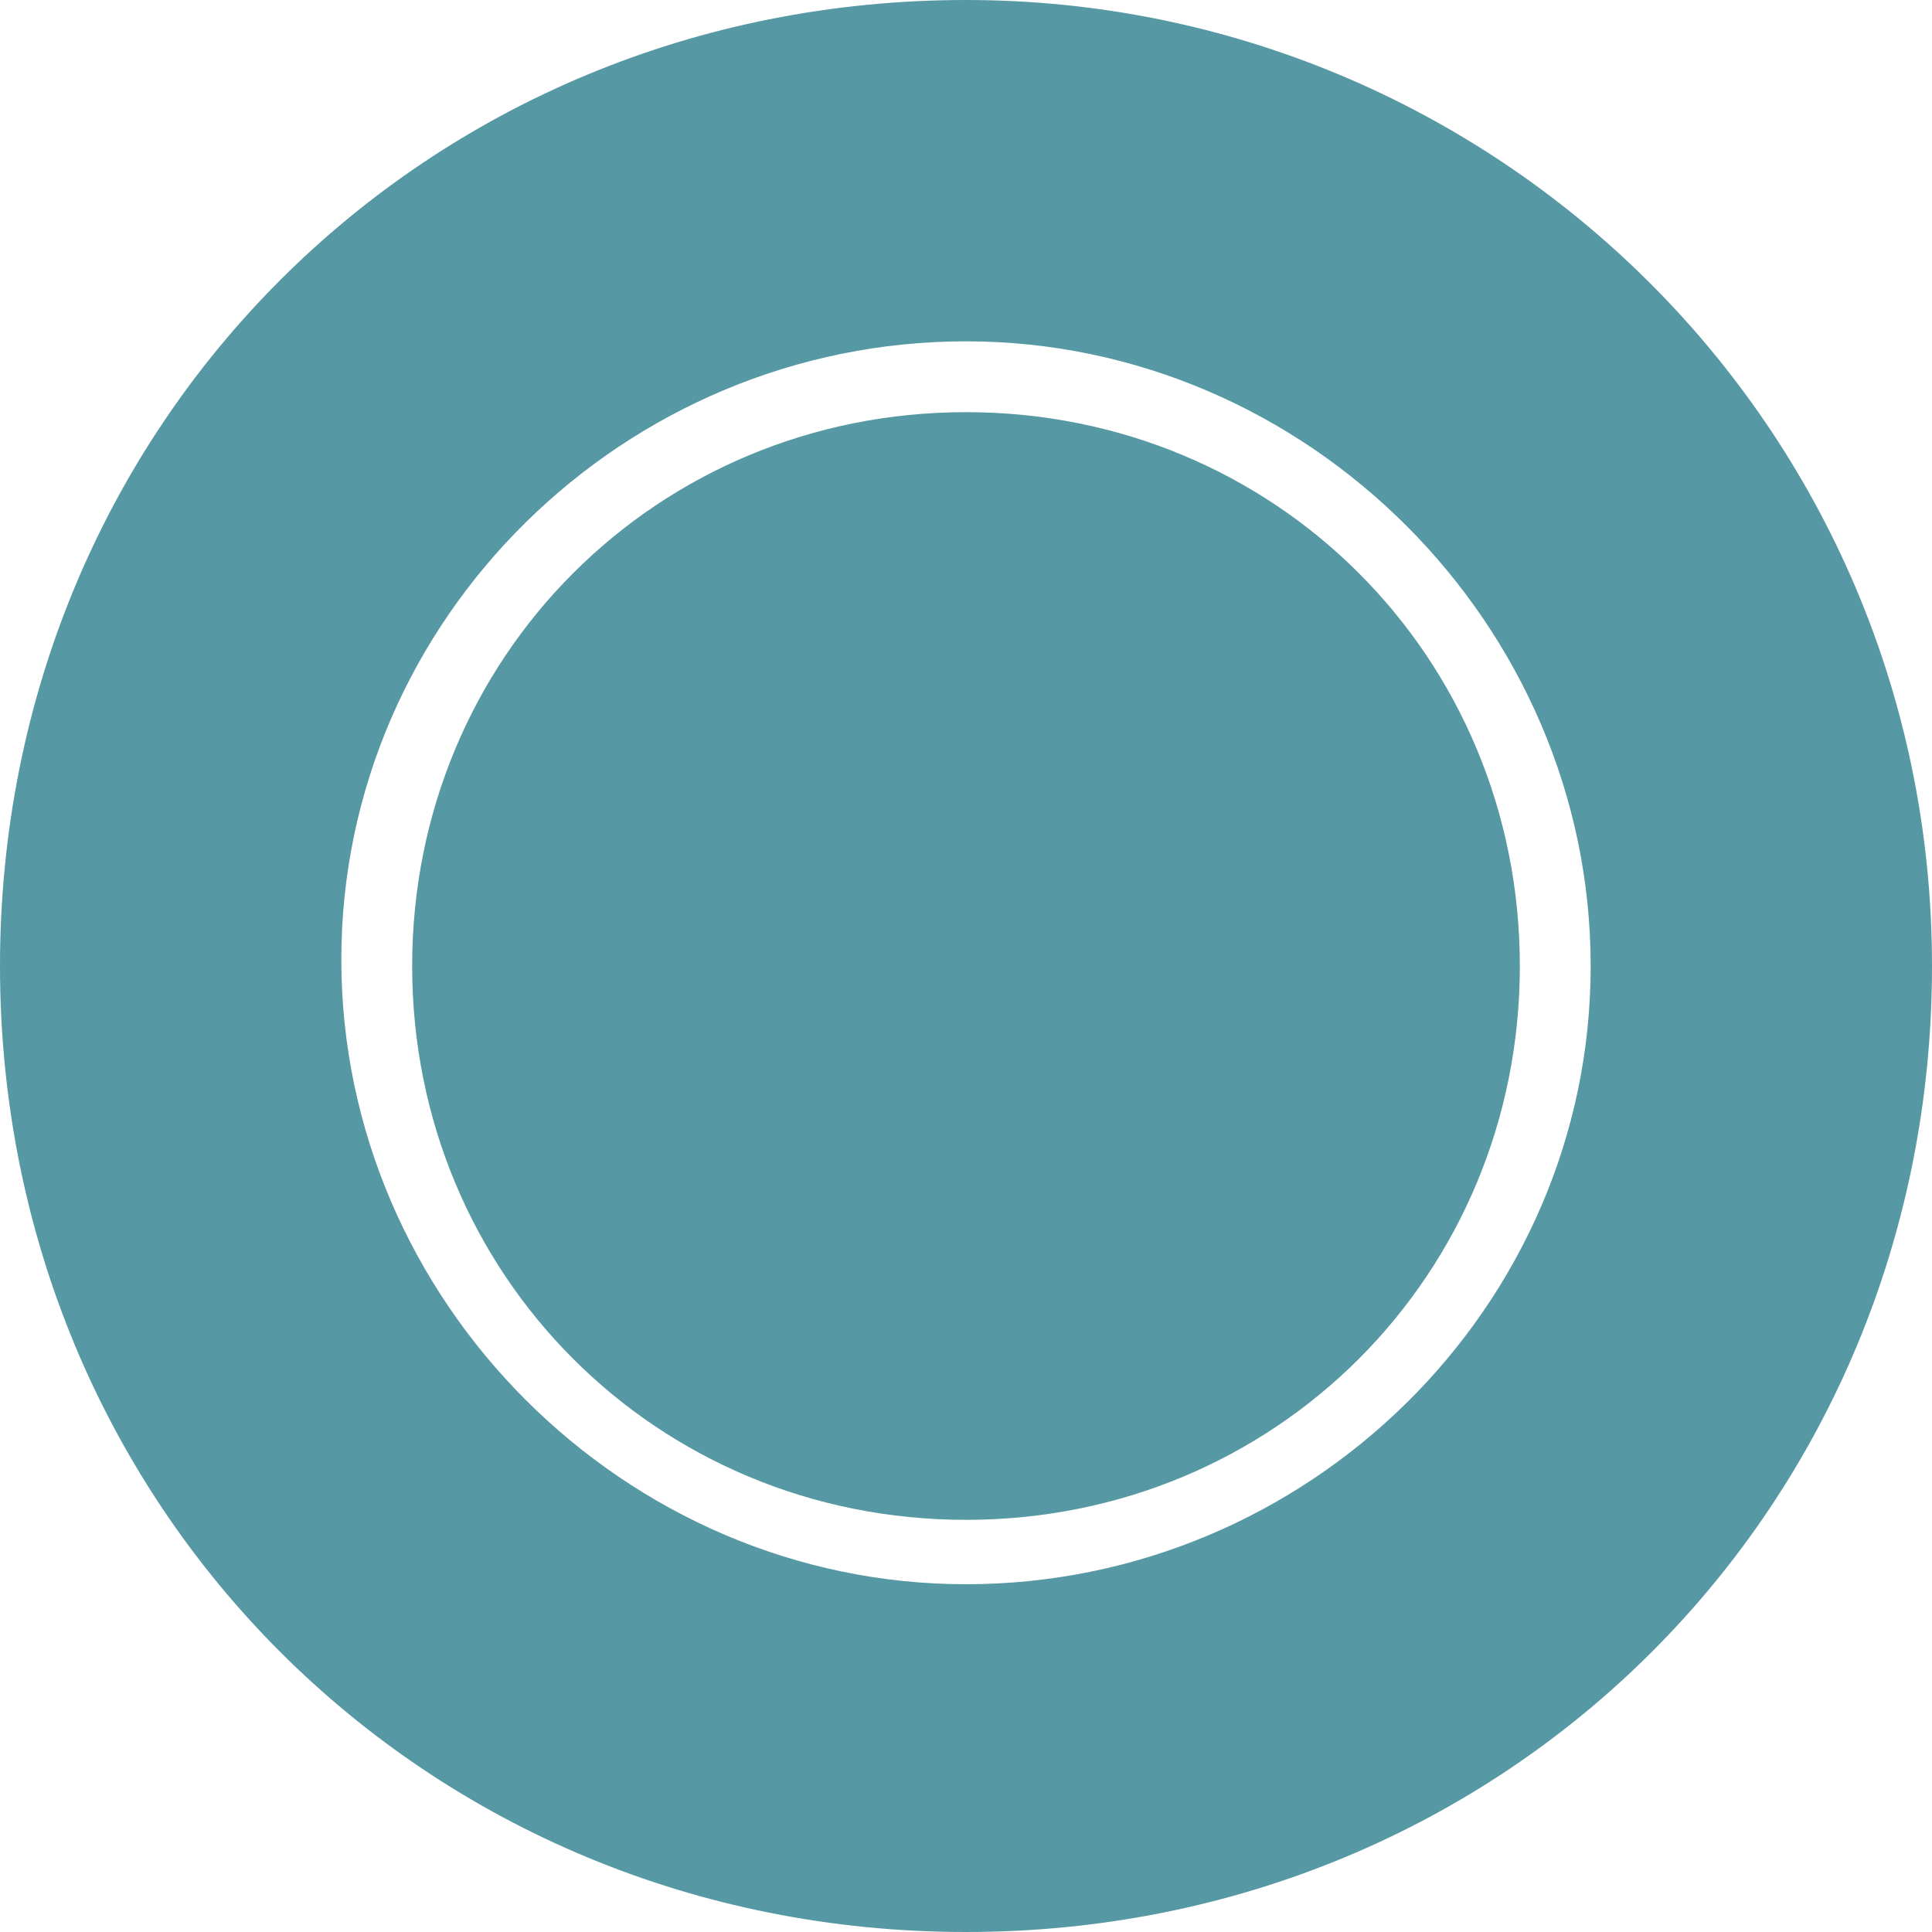
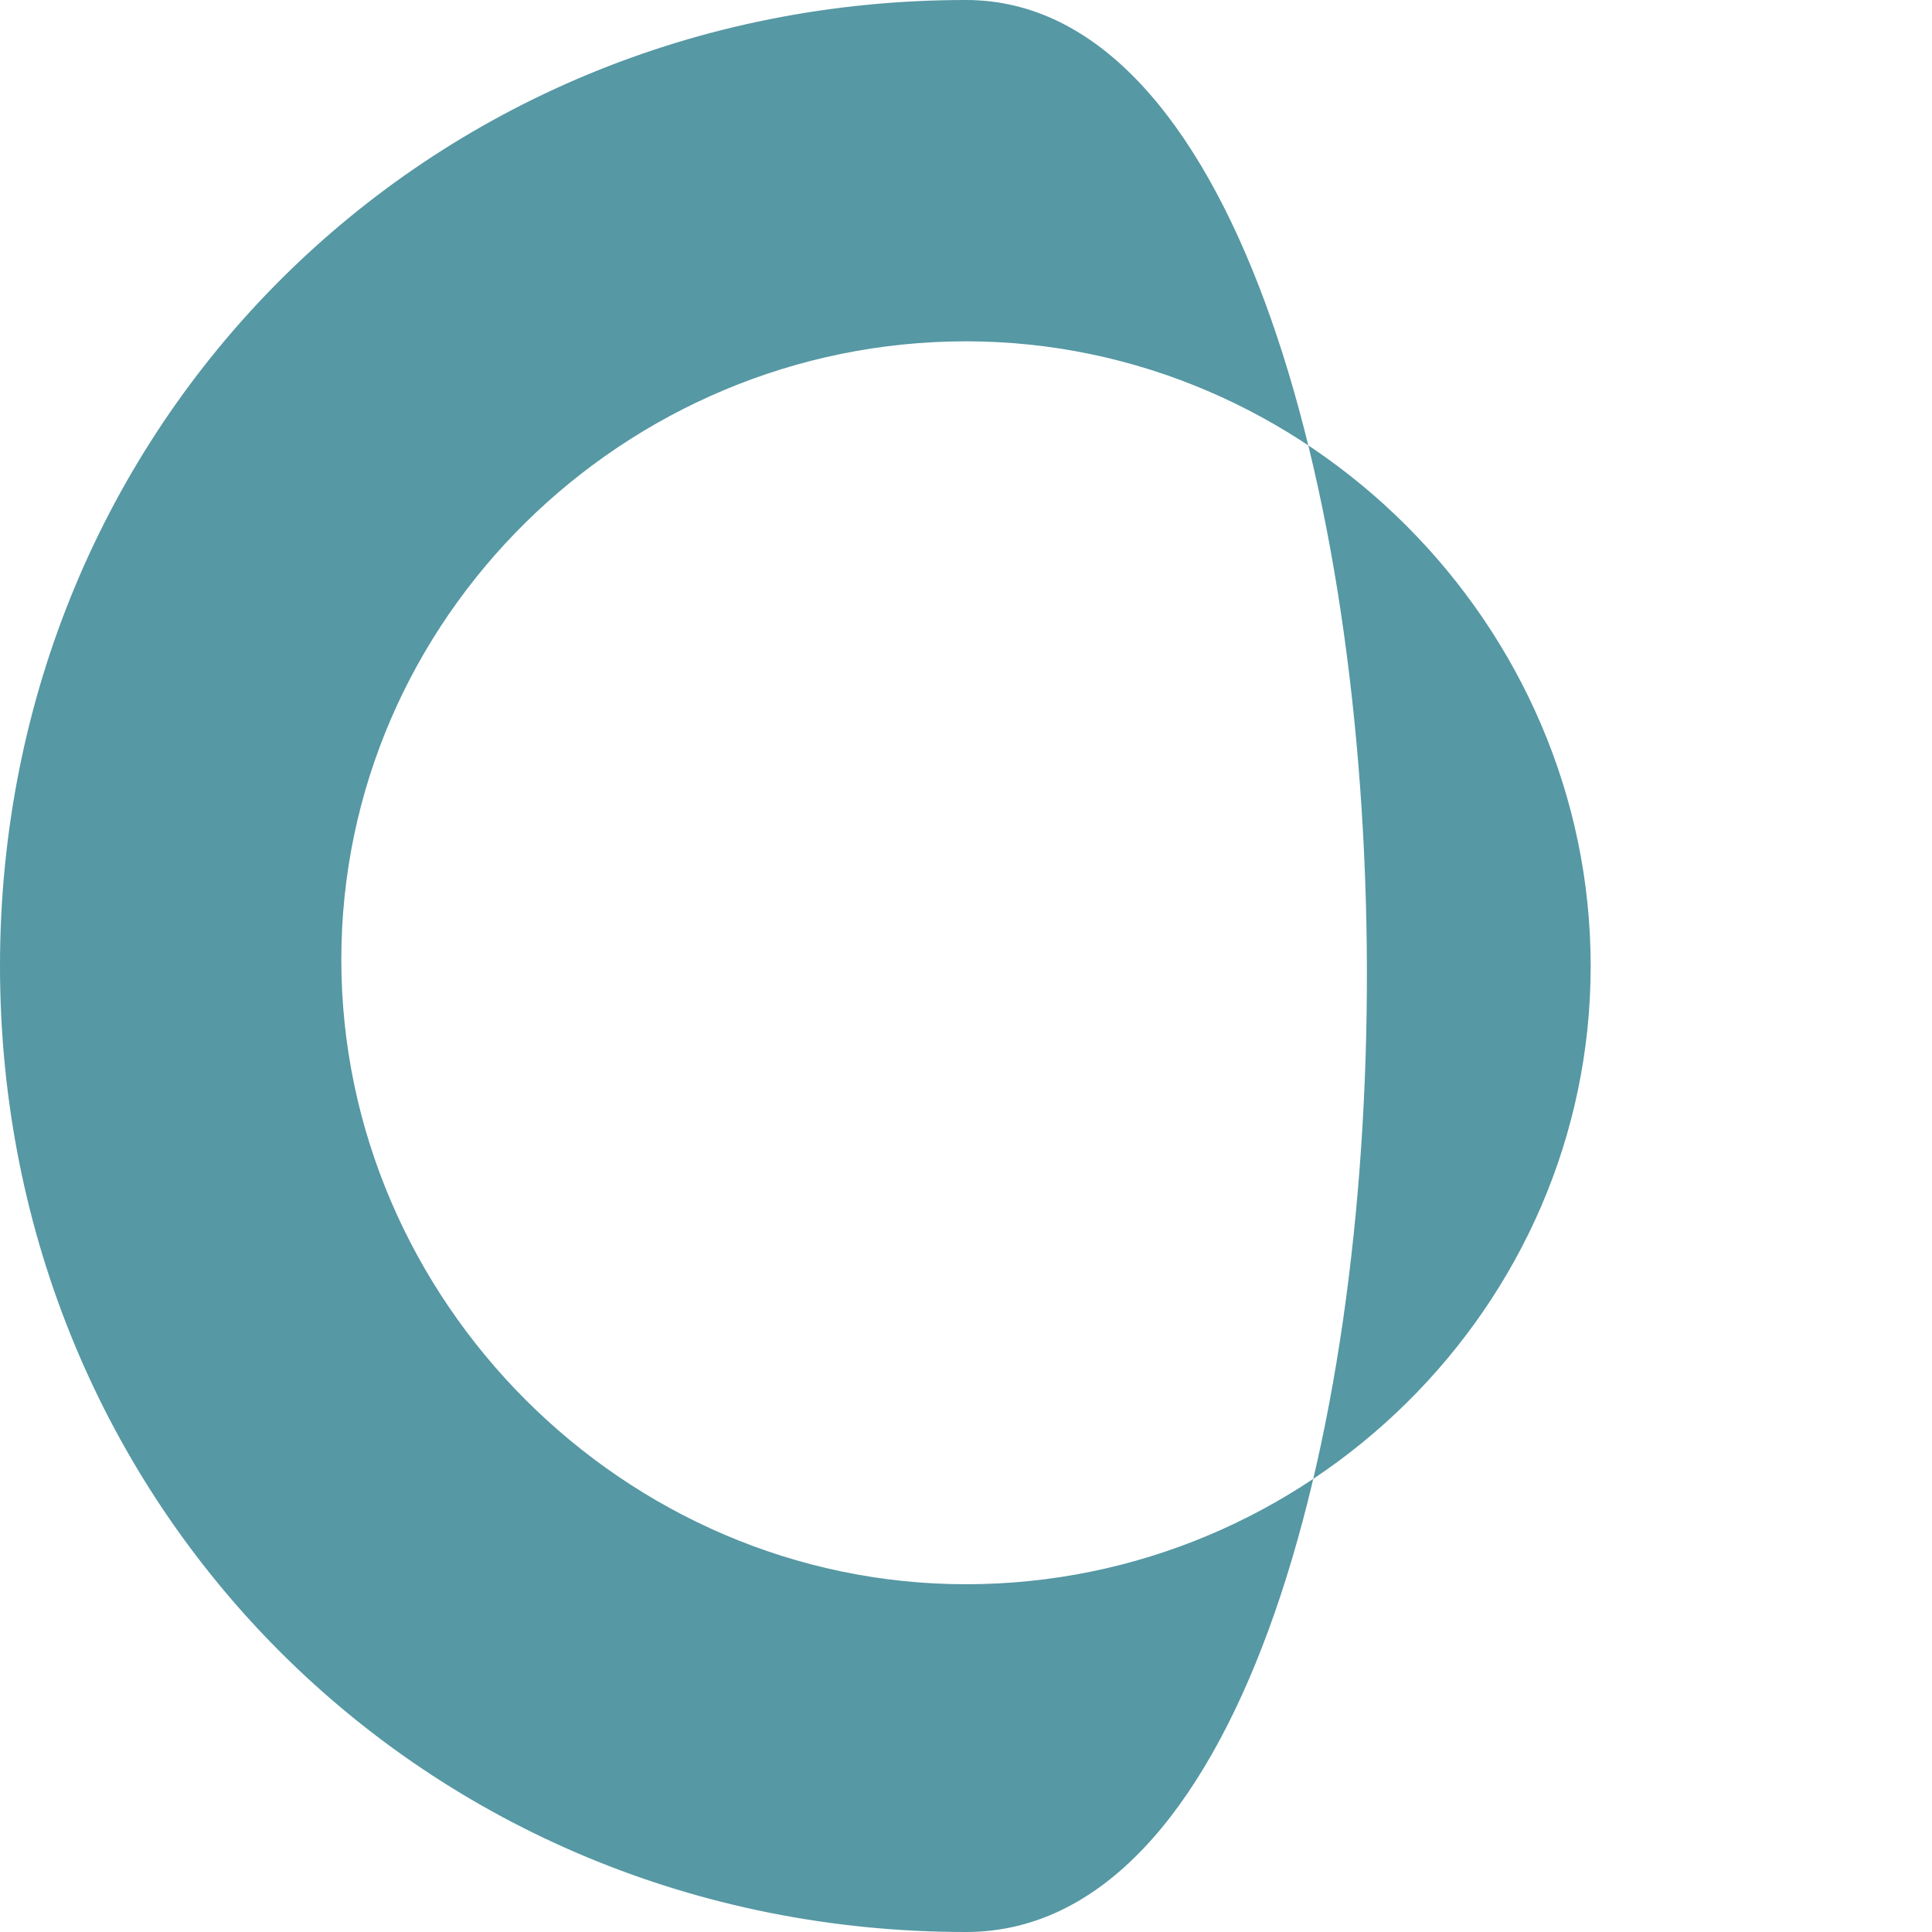
<svg xmlns="http://www.w3.org/2000/svg" version="1.1" id="Livello_1" x="0px" y="0px" viewBox="0 0 30 30" style="enable-background:new 0 0 30 30;" xml:space="preserve" width="0.796cm" height="0.796cm">
  <style type="text/css">
	.st0{fill:#5698A4;}
</style>
  <g id="Livello_x0020_1">
-     <path class="st0" d="M15,0C6.6,0,0,6.6,0,15s6.6,15,15,15s15-6.6,15-15S23.2,0,15,0z M15,24.6c-5.3,0-9.7-4.4-9.7-9.7   S9.7,5.3,15,5.3s9.7,4.4,9.7,9.7S20.3,24.6,15,24.6z" />
-     <path class="st0" d="M15,6.4c-4.8,0-8.6,3.8-8.6,8.6s3.8,8.6,8.6,8.6s8.6-3.8,8.6-8.6S19.8,6.4,15,6.4z" />
+     <path class="st0" d="M15,0C6.6,0,0,6.6,0,15s6.6,15,15,15S23.2,0,15,0z M15,24.6c-5.3,0-9.7-4.4-9.7-9.7   S9.7,5.3,15,5.3s9.7,4.4,9.7,9.7S20.3,24.6,15,24.6z" />
  </g>
</svg>